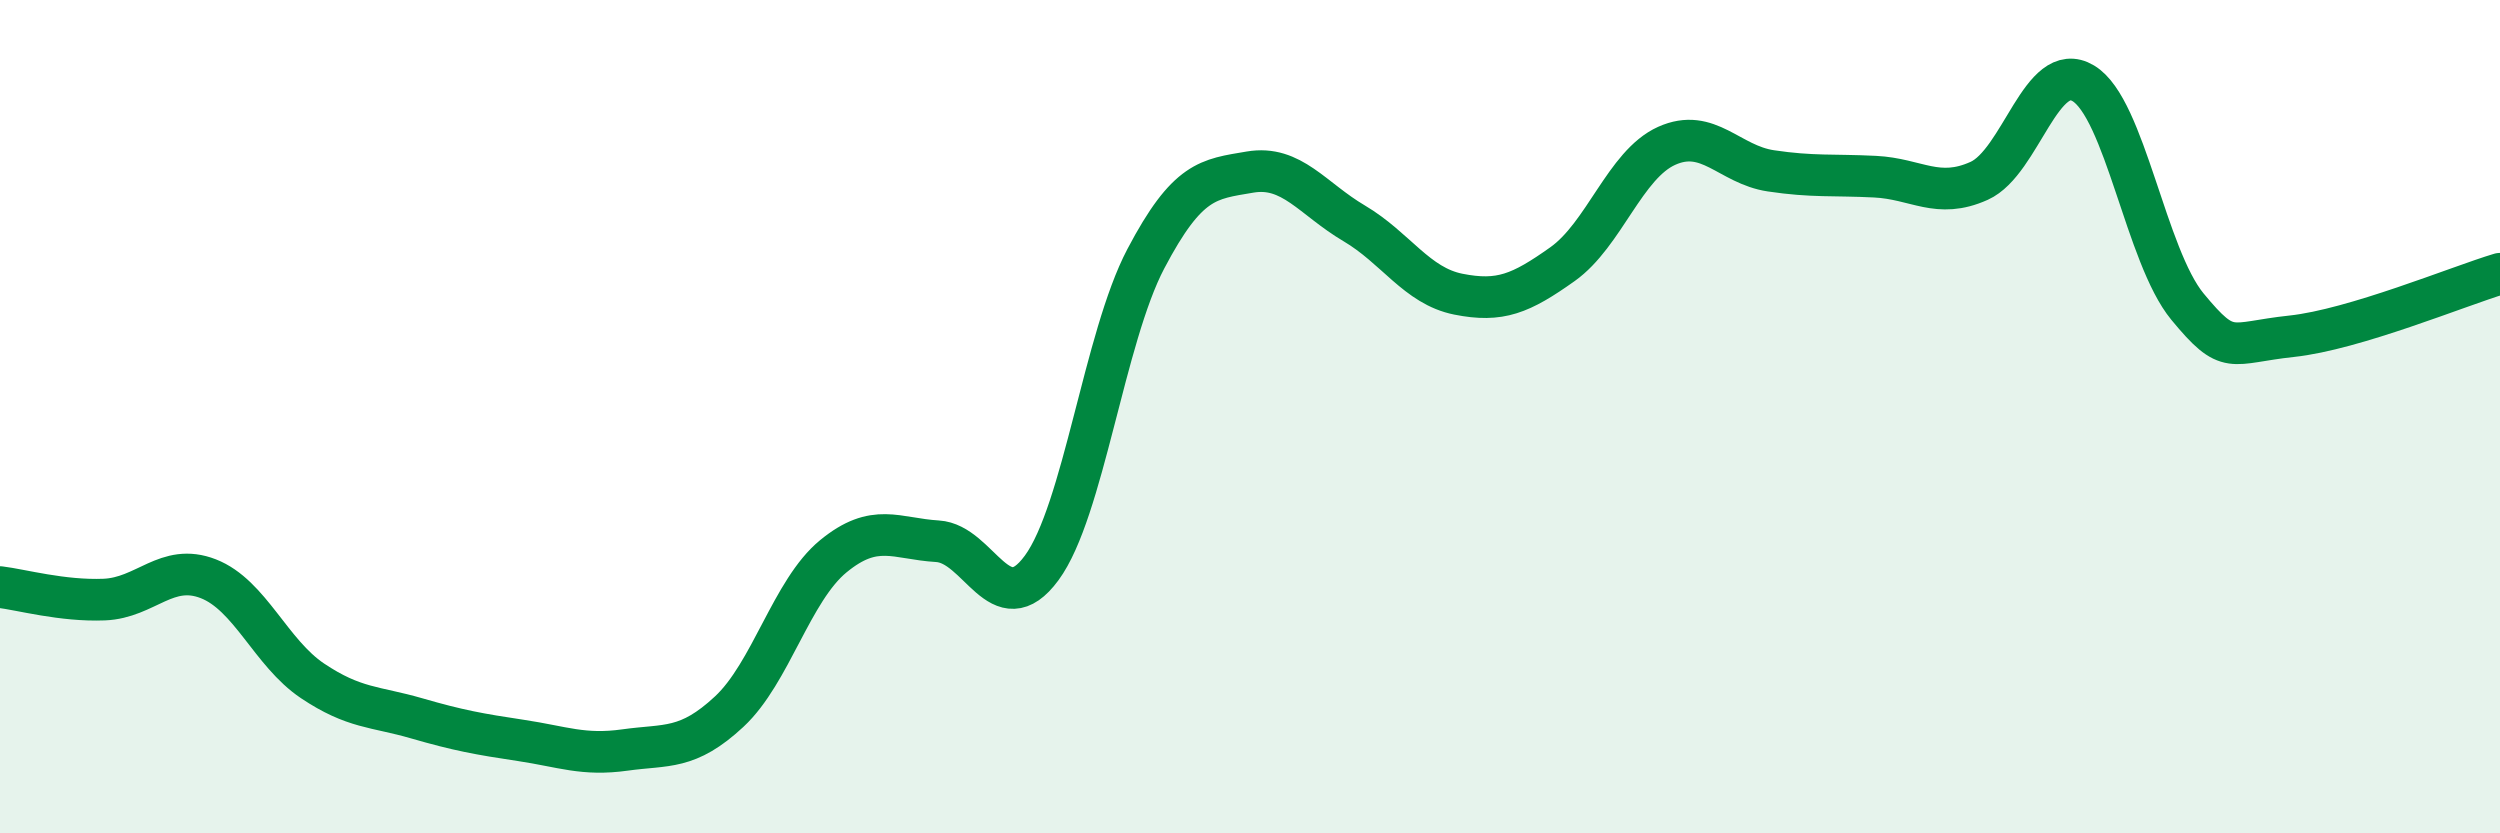
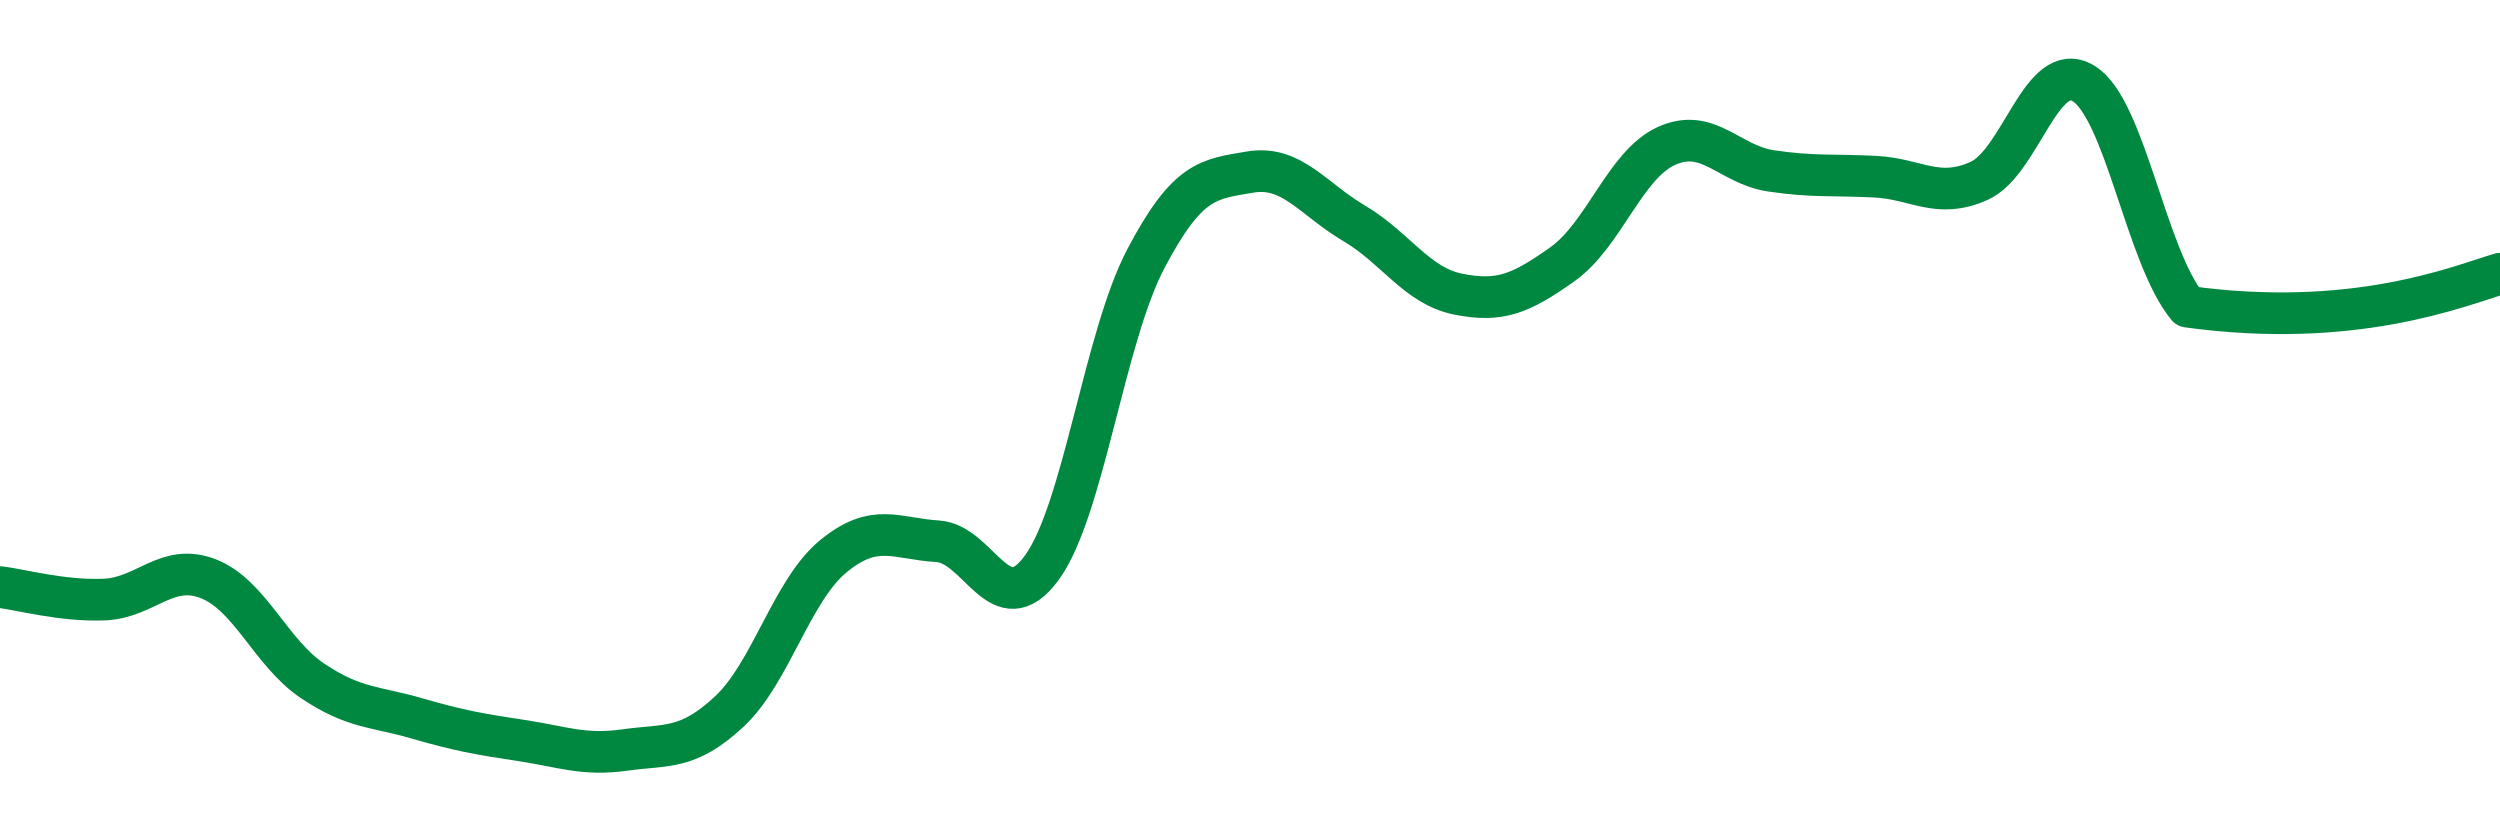
<svg xmlns="http://www.w3.org/2000/svg" width="60" height="20" viewBox="0 0 60 20">
-   <path d="M 0,14.09 C 0.5,14.15 1.5,14.43 2.5,14.39 C 3.5,14.35 4,13.5 5,13.89 C 6,14.28 6.5,15.67 7.5,16.34 C 8.5,17.01 9,16.95 10,17.24 C 11,17.53 11.5,17.62 12.5,17.77 C 13.5,17.92 14,18.14 15,18 C 16,17.86 16.5,18.01 17.5,17.08 C 18.5,16.15 19,14.17 20,13.35 C 21,12.53 21.5,12.93 22.5,12.99 C 23.5,13.05 24,14.99 25,13.63 C 26,12.27 26.5,8.11 27.5,6.21 C 28.5,4.31 29,4.3 30,4.13 C 31,3.96 31.5,4.77 32.5,5.36 C 33.5,5.95 34,6.86 35,7.06 C 36,7.26 36.5,7.05 37.5,6.34 C 38.5,5.63 39,3.95 40,3.5 C 41,3.05 41.5,3.95 42.5,4.1 C 43.5,4.25 44,4.19 45,4.24 C 46,4.29 46.5,4.79 47.5,4.34 C 48.5,3.89 49,1.4 50,2 C 51,2.6 51.5,6.15 52.5,7.36 C 53.5,8.57 53.5,8.23 55,8.07 C 56.5,7.91 59,6.87 60,6.57L60 20L0 20Z" fill="#008740" opacity="0.1" stroke-linecap="round" stroke-linejoin="round" />
-   <path d="M 0,14.09 C 0.5,14.15 1.5,14.43 2.5,14.39 C 3.5,14.35 4,13.5 5,13.89 C 6,14.28 6.5,15.67 7.5,16.34 C 8.5,17.01 9,16.95 10,17.24 C 11,17.53 11.5,17.62 12.5,17.77 C 13.5,17.92 14,18.14 15,18 C 16,17.86 16.5,18.01 17.5,17.08 C 18.5,16.15 19,14.17 20,13.35 C 21,12.53 21.5,12.93 22.5,12.99 C 23.5,13.05 24,14.99 25,13.63 C 26,12.27 26.5,8.11 27.5,6.21 C 28.5,4.31 29,4.3 30,4.13 C 31,3.96 31.5,4.77 32.5,5.36 C 33.5,5.95 34,6.86 35,7.06 C 36,7.26 36.5,7.05 37.5,6.34 C 38.5,5.63 39,3.95 40,3.5 C 41,3.05 41.5,3.95 42.5,4.1 C 43.5,4.25 44,4.19 45,4.24 C 46,4.29 46.5,4.79 47.5,4.34 C 48.5,3.89 49,1.4 50,2 C 51,2.6 51.5,6.15 52.5,7.36 C 53.5,8.57 53.5,8.23 55,8.07 C 56.5,7.91 59,6.87 60,6.57" stroke="#008740" stroke-width="1" fill="none" stroke-linecap="round" stroke-linejoin="round" />
+   <path d="M 0,14.09 C 0.5,14.15 1.5,14.43 2.5,14.39 C 3.5,14.35 4,13.5 5,13.89 C 6,14.28 6.5,15.67 7.5,16.34 C 8.5,17.01 9,16.95 10,17.24 C 11,17.53 11.5,17.62 12.5,17.77 C 13.5,17.92 14,18.14 15,18 C 16,17.86 16.5,18.01 17.5,17.08 C 18.5,16.15 19,14.17 20,13.35 C 21,12.53 21.5,12.93 22.5,12.99 C 23.5,13.05 24,14.99 25,13.63 C 26,12.27 26.5,8.11 27.5,6.21 C 28.5,4.31 29,4.3 30,4.13 C 31,3.96 31.5,4.77 32.5,5.36 C 33.5,5.95 34,6.86 35,7.06 C 36,7.26 36.5,7.05 37.5,6.34 C 38.5,5.63 39,3.95 40,3.5 C 41,3.05 41.5,3.95 42.5,4.1 C 43.5,4.25 44,4.19 45,4.24 C 46,4.29 46.5,4.79 47.5,4.34 C 48.5,3.89 49,1.4 50,2 C 51,2.6 51.5,6.15 52.5,7.36 C 56.5,7.91 59,6.87 60,6.57" stroke="#008740" stroke-width="1" fill="none" stroke-linecap="round" stroke-linejoin="round" />
</svg>